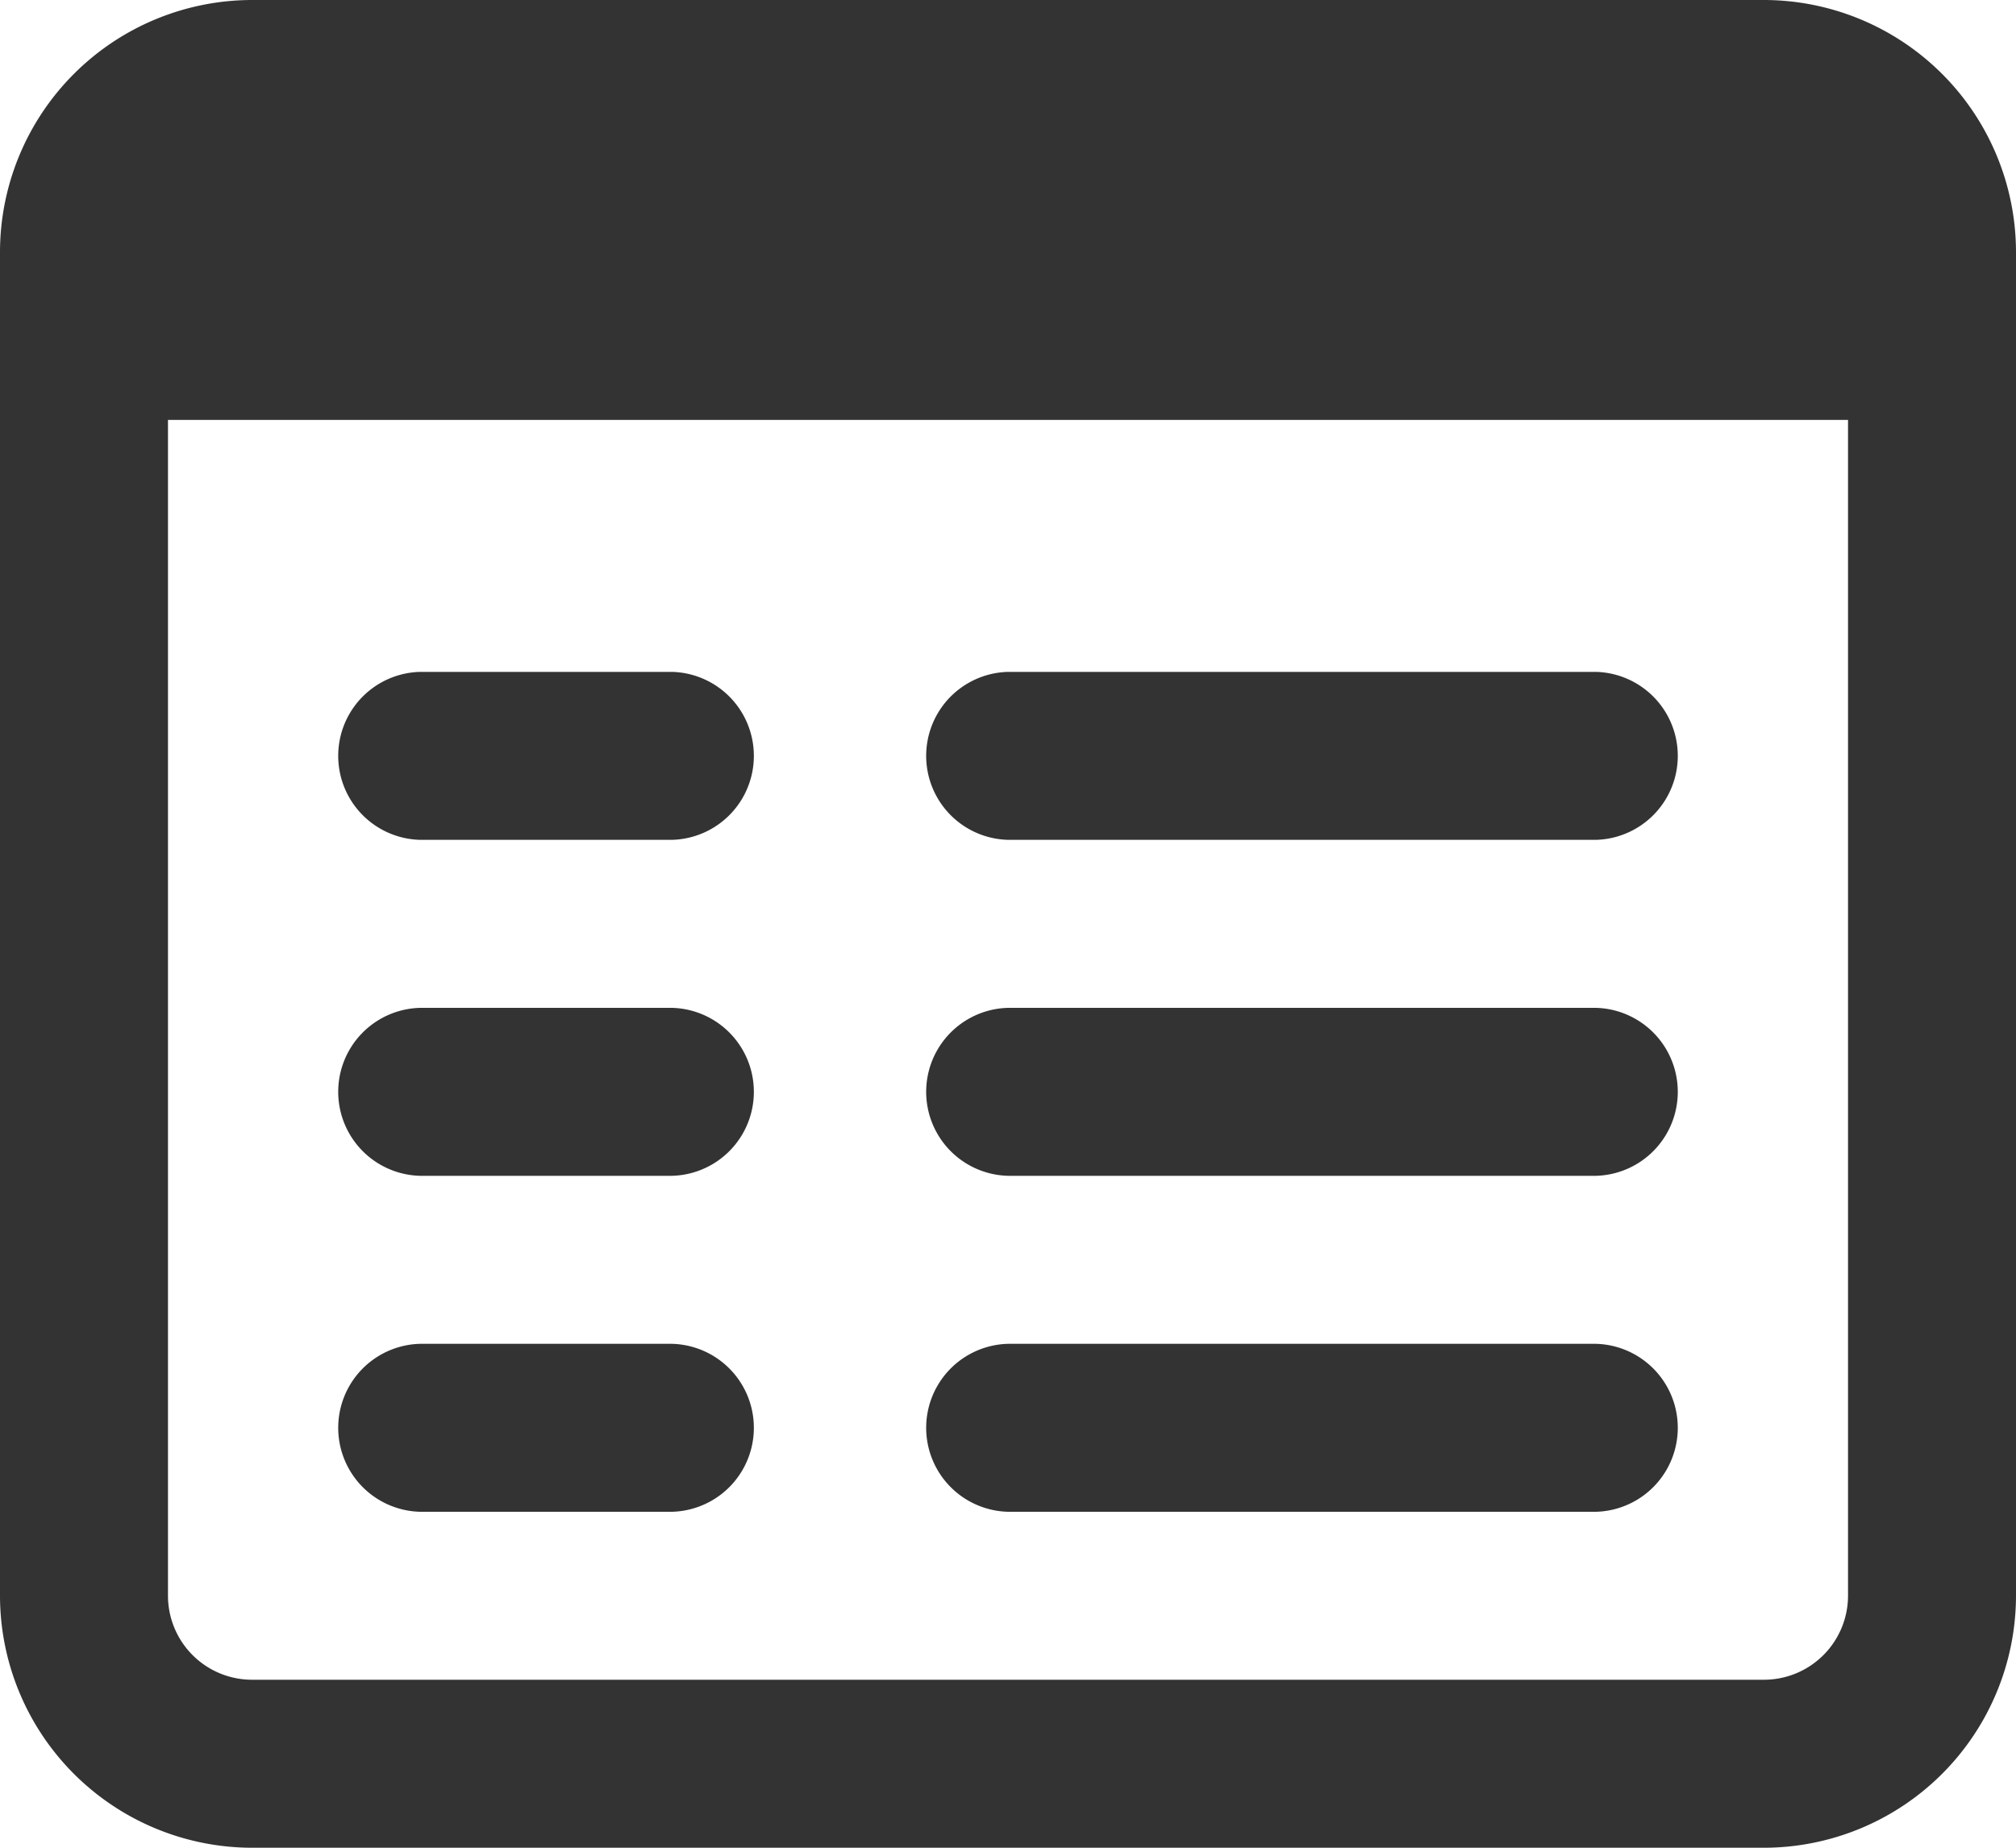
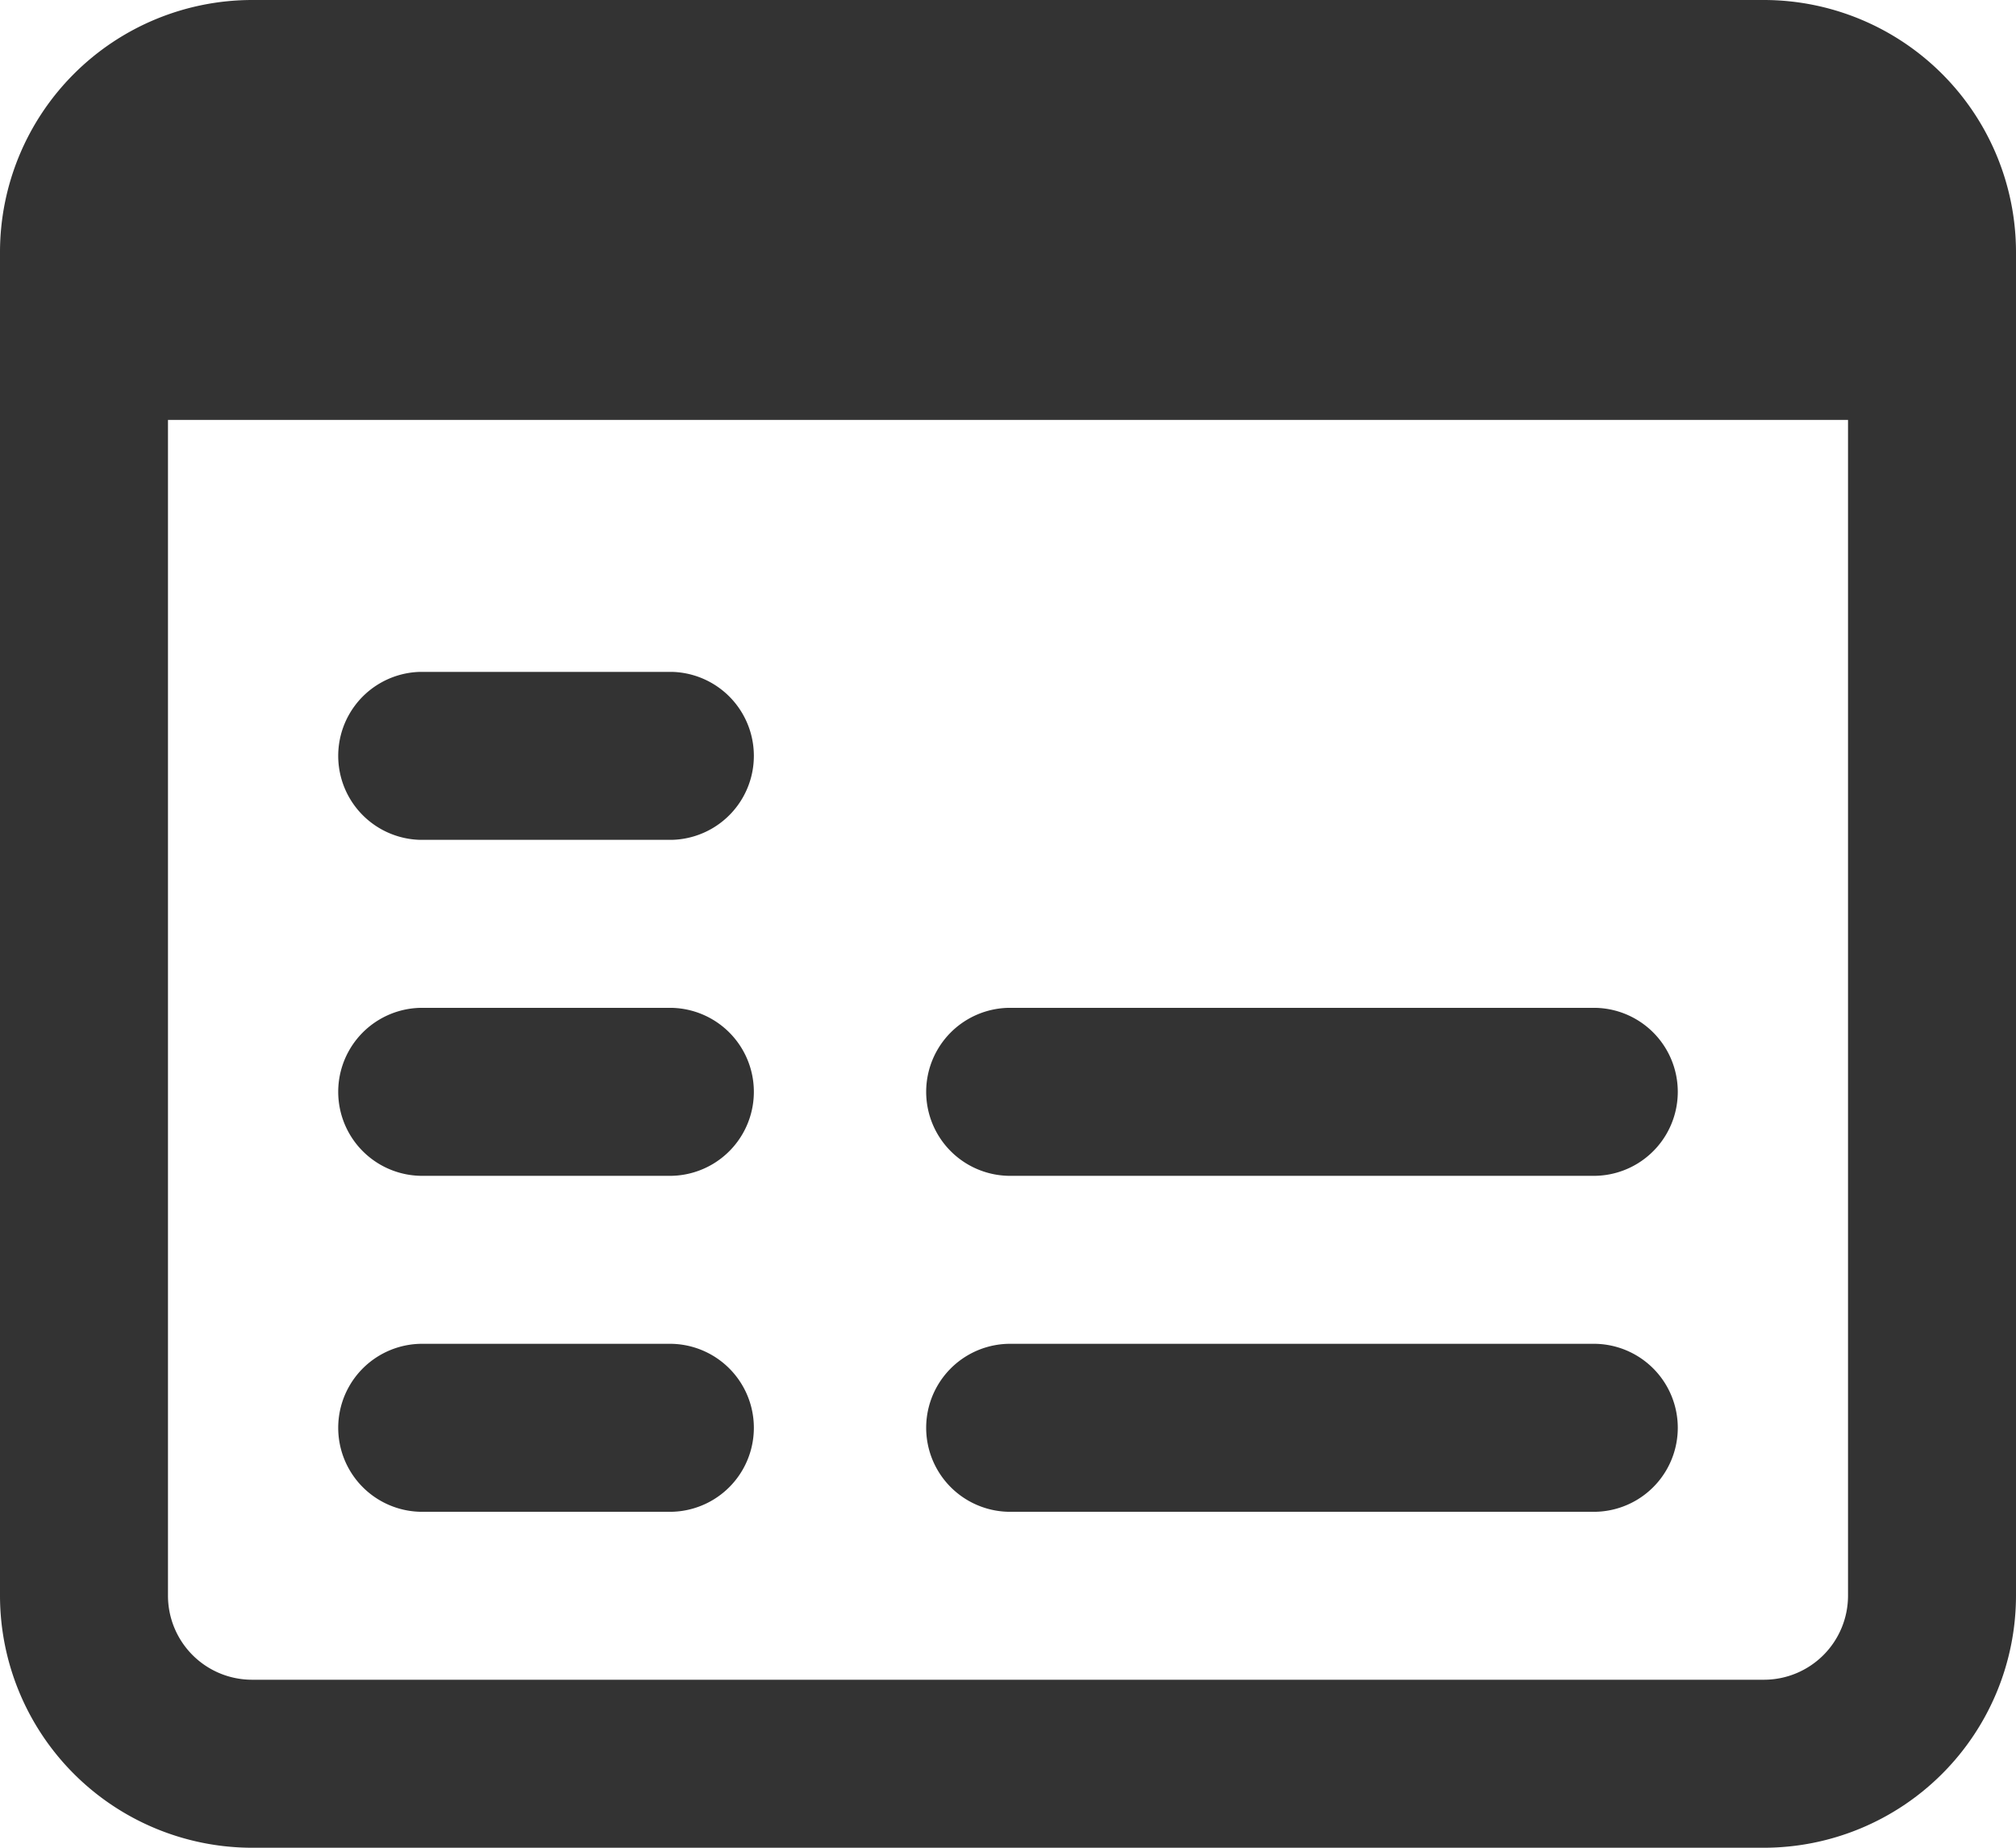
<svg xmlns="http://www.w3.org/2000/svg" width="35.152" height="32.223" viewBox="0 0 35.152 32.223">
  <g id="blog" transform="translate(0 -1)">
    <g id="グループ_1357" data-name="グループ 1357" transform="translate(0 1)">
      <path id="パス_1672" data-name="パス 1672" d="M30.758,1H4.394A4.4,4.4,0,0,0,0,5.394V28.829a4.4,4.4,0,0,0,4.394,4.394H30.758a4.4,4.4,0,0,0,4.394-4.394V5.394A4.4,4.4,0,0,0,30.758,1Zm0,29.293H4.394a1.466,1.466,0,0,1-1.465-1.465V8.323H32.223V28.829A1.466,1.466,0,0,1,30.758,30.293Z" transform="translate(0 -1)" fill="#333" />
    </g>
    <g id="グループ_1358" data-name="グループ 1358" transform="translate(16.111 12.717)">
-       <path id="パス_1673" data-name="パス 1673" d="M22.717,11.929H12.465a1.465,1.465,0,0,1,0-2.929H22.717a1.465,1.465,0,0,1,0,2.929Z" transform="translate(-11 -9)" fill="#333" />
-     </g>
+       </g>
    <g id="グループ_1359" data-name="グループ 1359" transform="translate(16.111 18.576)">
      <path id="パス_1674" data-name="パス 1674" d="M22.717,15.929H12.465a1.465,1.465,0,0,1,0-2.929H22.717a1.465,1.465,0,0,1,0,2.929Z" transform="translate(-11 -13)" fill="#333" />
    </g>
    <g id="グループ_1360" data-name="グループ 1360" transform="translate(16.111 24.435)">
      <path id="パス_1675" data-name="パス 1675" d="M22.717,19.929H12.465a1.465,1.465,0,0,1,0-2.929H22.717a1.465,1.465,0,0,1,0,2.929Z" transform="translate(-11 -17)" fill="#333" />
    </g>
    <g id="グループ_1361" data-name="グループ 1361" transform="translate(5.859 12.717)">
      <path id="パス_1676" data-name="パス 1676" d="M9.859,11.929H5.465A1.465,1.465,0,0,1,5.465,9H9.859a1.465,1.465,0,0,1,0,2.929Z" transform="translate(-4 -9)" fill="#333" />
    </g>
    <g id="グループ_1362" data-name="グループ 1362" transform="translate(5.859 18.576)">
      <path id="パス_1677" data-name="パス 1677" d="M9.859,15.929H5.465a1.465,1.465,0,0,1,0-2.929H9.859a1.465,1.465,0,0,1,0,2.929Z" transform="translate(-4 -13)" fill="#333" />
    </g>
    <g id="グループ_1363" data-name="グループ 1363" transform="translate(5.859 24.435)">
      <path id="パス_1678" data-name="パス 1678" d="M9.859,19.929H5.465a1.465,1.465,0,0,1,0-2.929H9.859a1.465,1.465,0,0,1,0,2.929Z" transform="translate(-4 -17)" fill="#333" />
    </g>
  </g>
</svg>